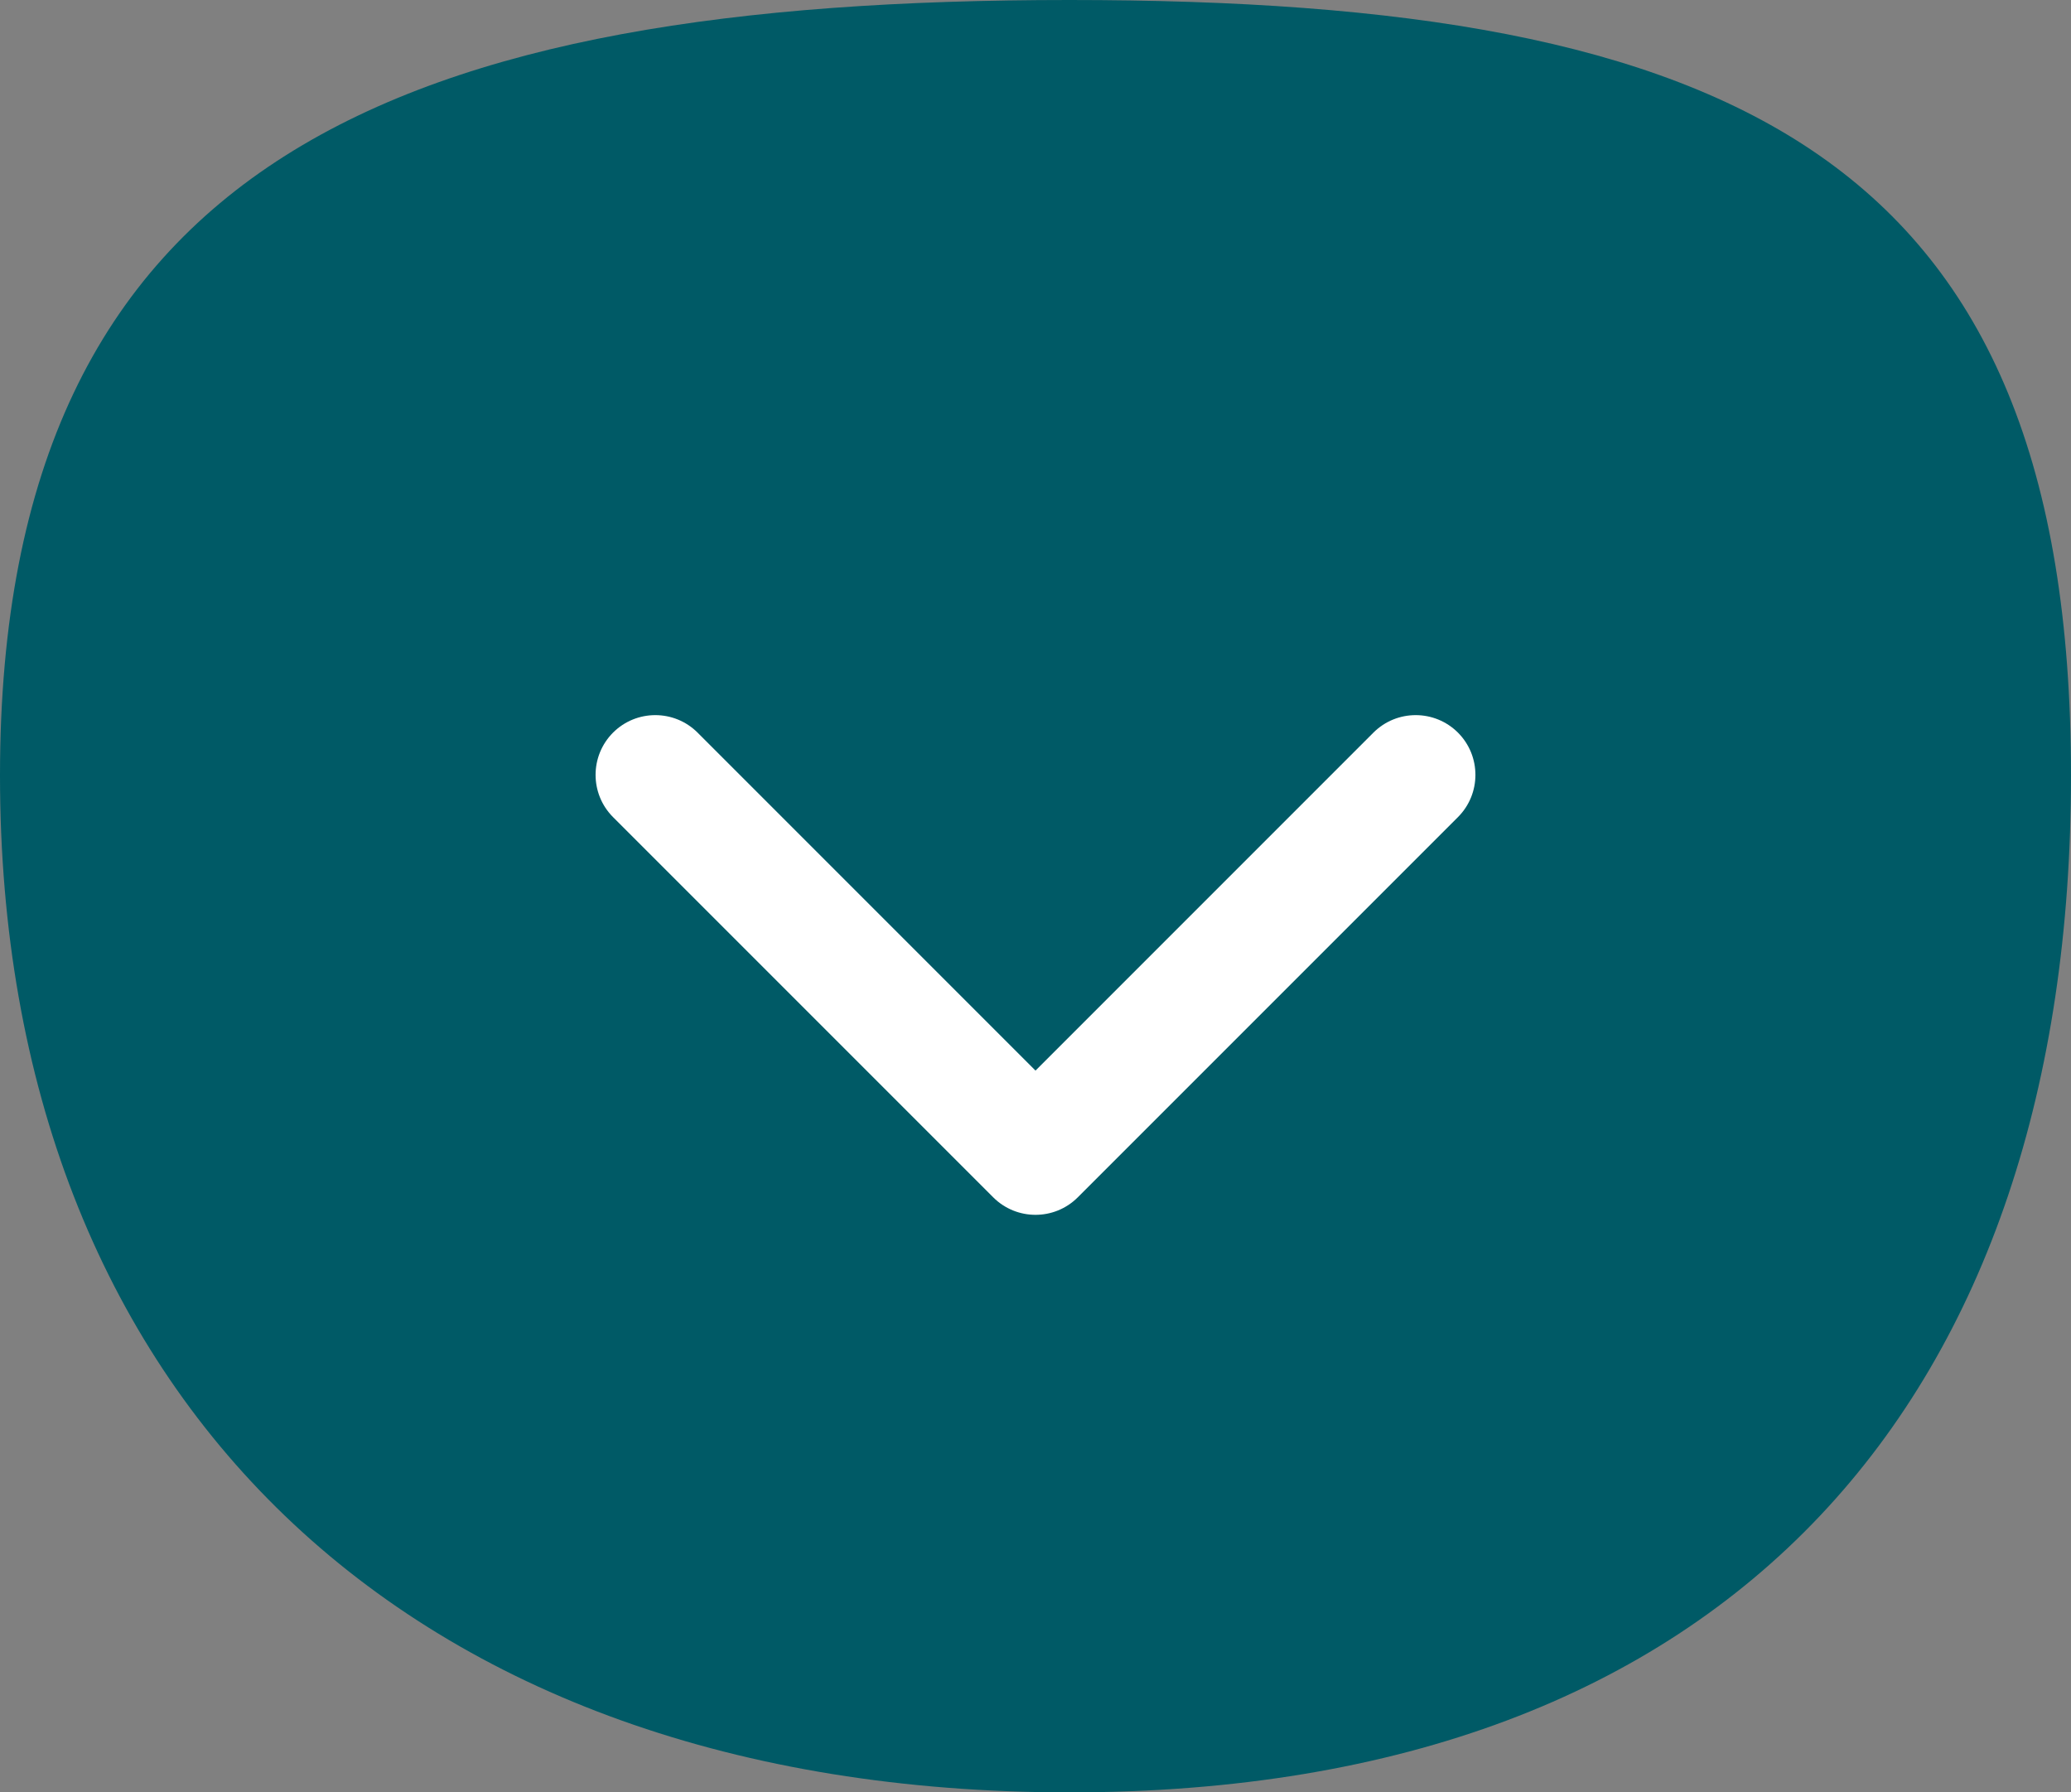
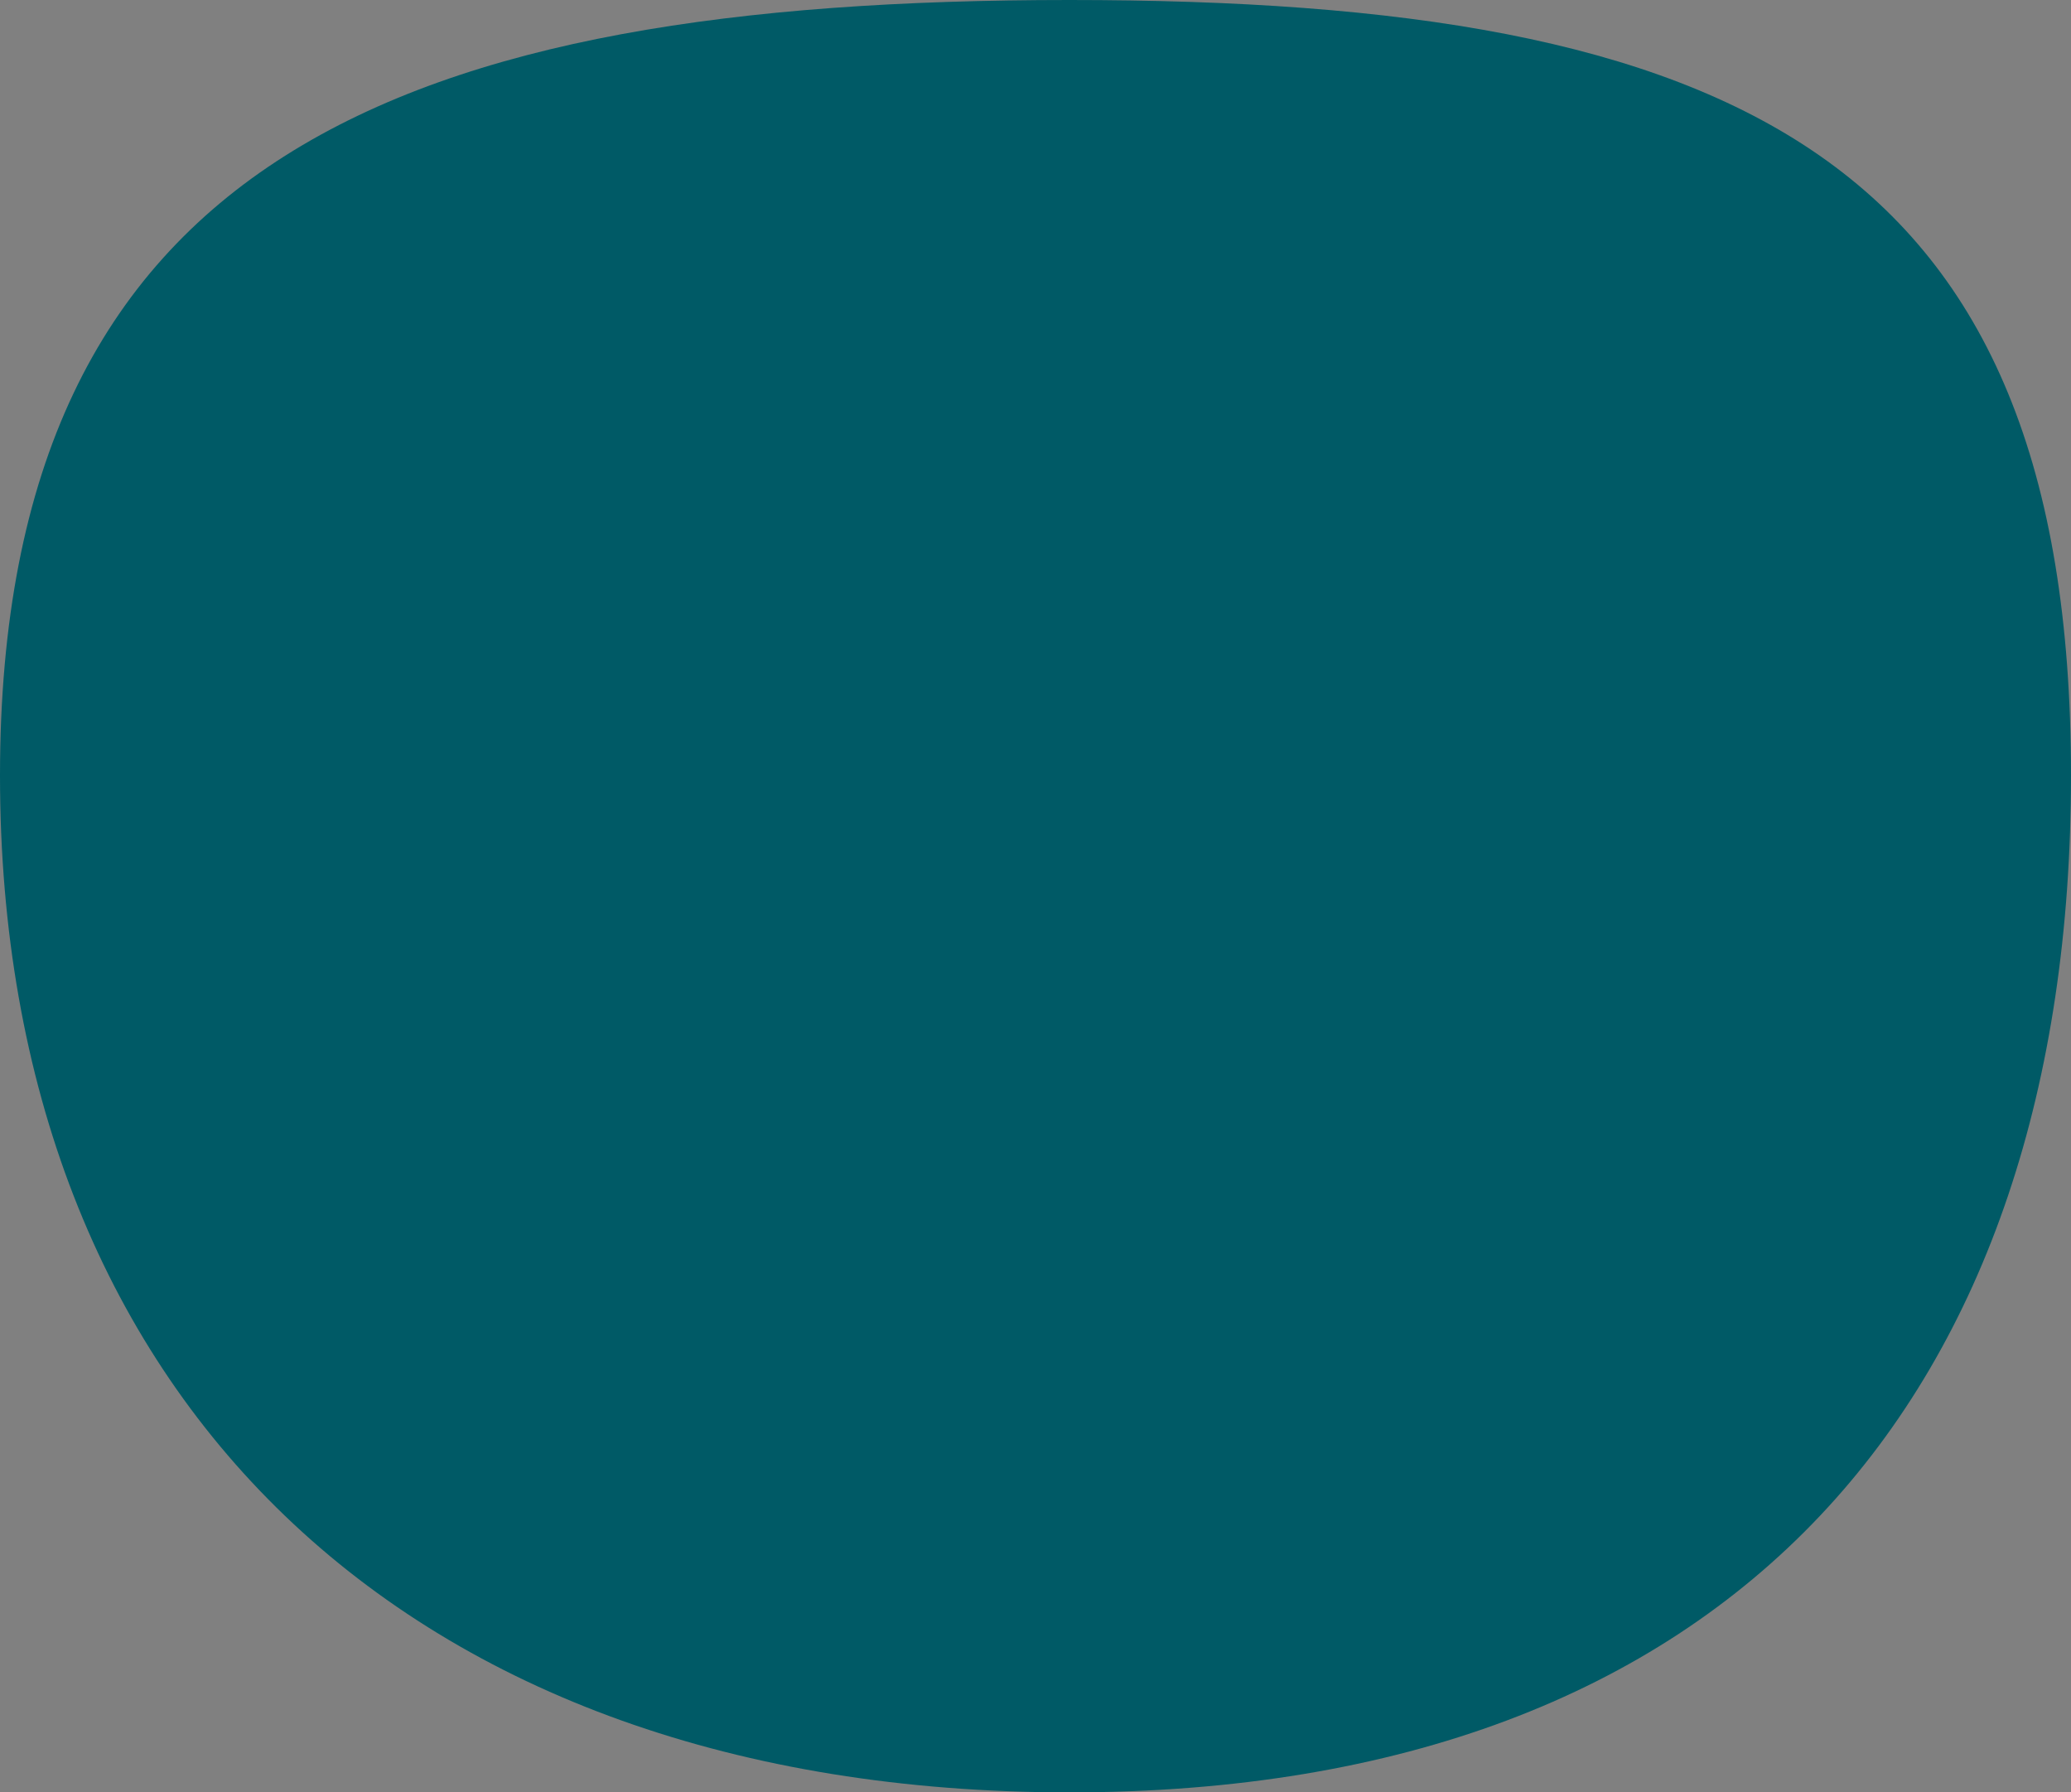
<svg xmlns="http://www.w3.org/2000/svg" width="52" height="45" viewBox="0 0 52 45" fill="none">
  <rect x="0" y="0" width="52" height="45" fill="#808080" stroke="none" />
  <path d="M52 19.471C52 35.004 43.566 45 26.852 45C10.139 45 0 35.004 0 19.471C0 3.938 10.139 0 26.852 0C43.566 0 52 3.938 52 19.471Z" fill="#005A66" />
-   <path d="M24.939 30.061C25.525 30.646 26.475 30.646 27.061 30.061L36.607 20.515C37.192 19.929 37.192 18.979 36.607 18.393C36.021 17.808 35.071 17.808 34.485 18.393L26 26.879L17.515 18.393C16.929 17.808 15.979 17.808 15.393 18.393C14.808 18.979 14.808 19.929 15.393 20.515L24.939 30.061ZM24.5 28V29H27.5V28H24.5Z" fill="white" />
</svg>